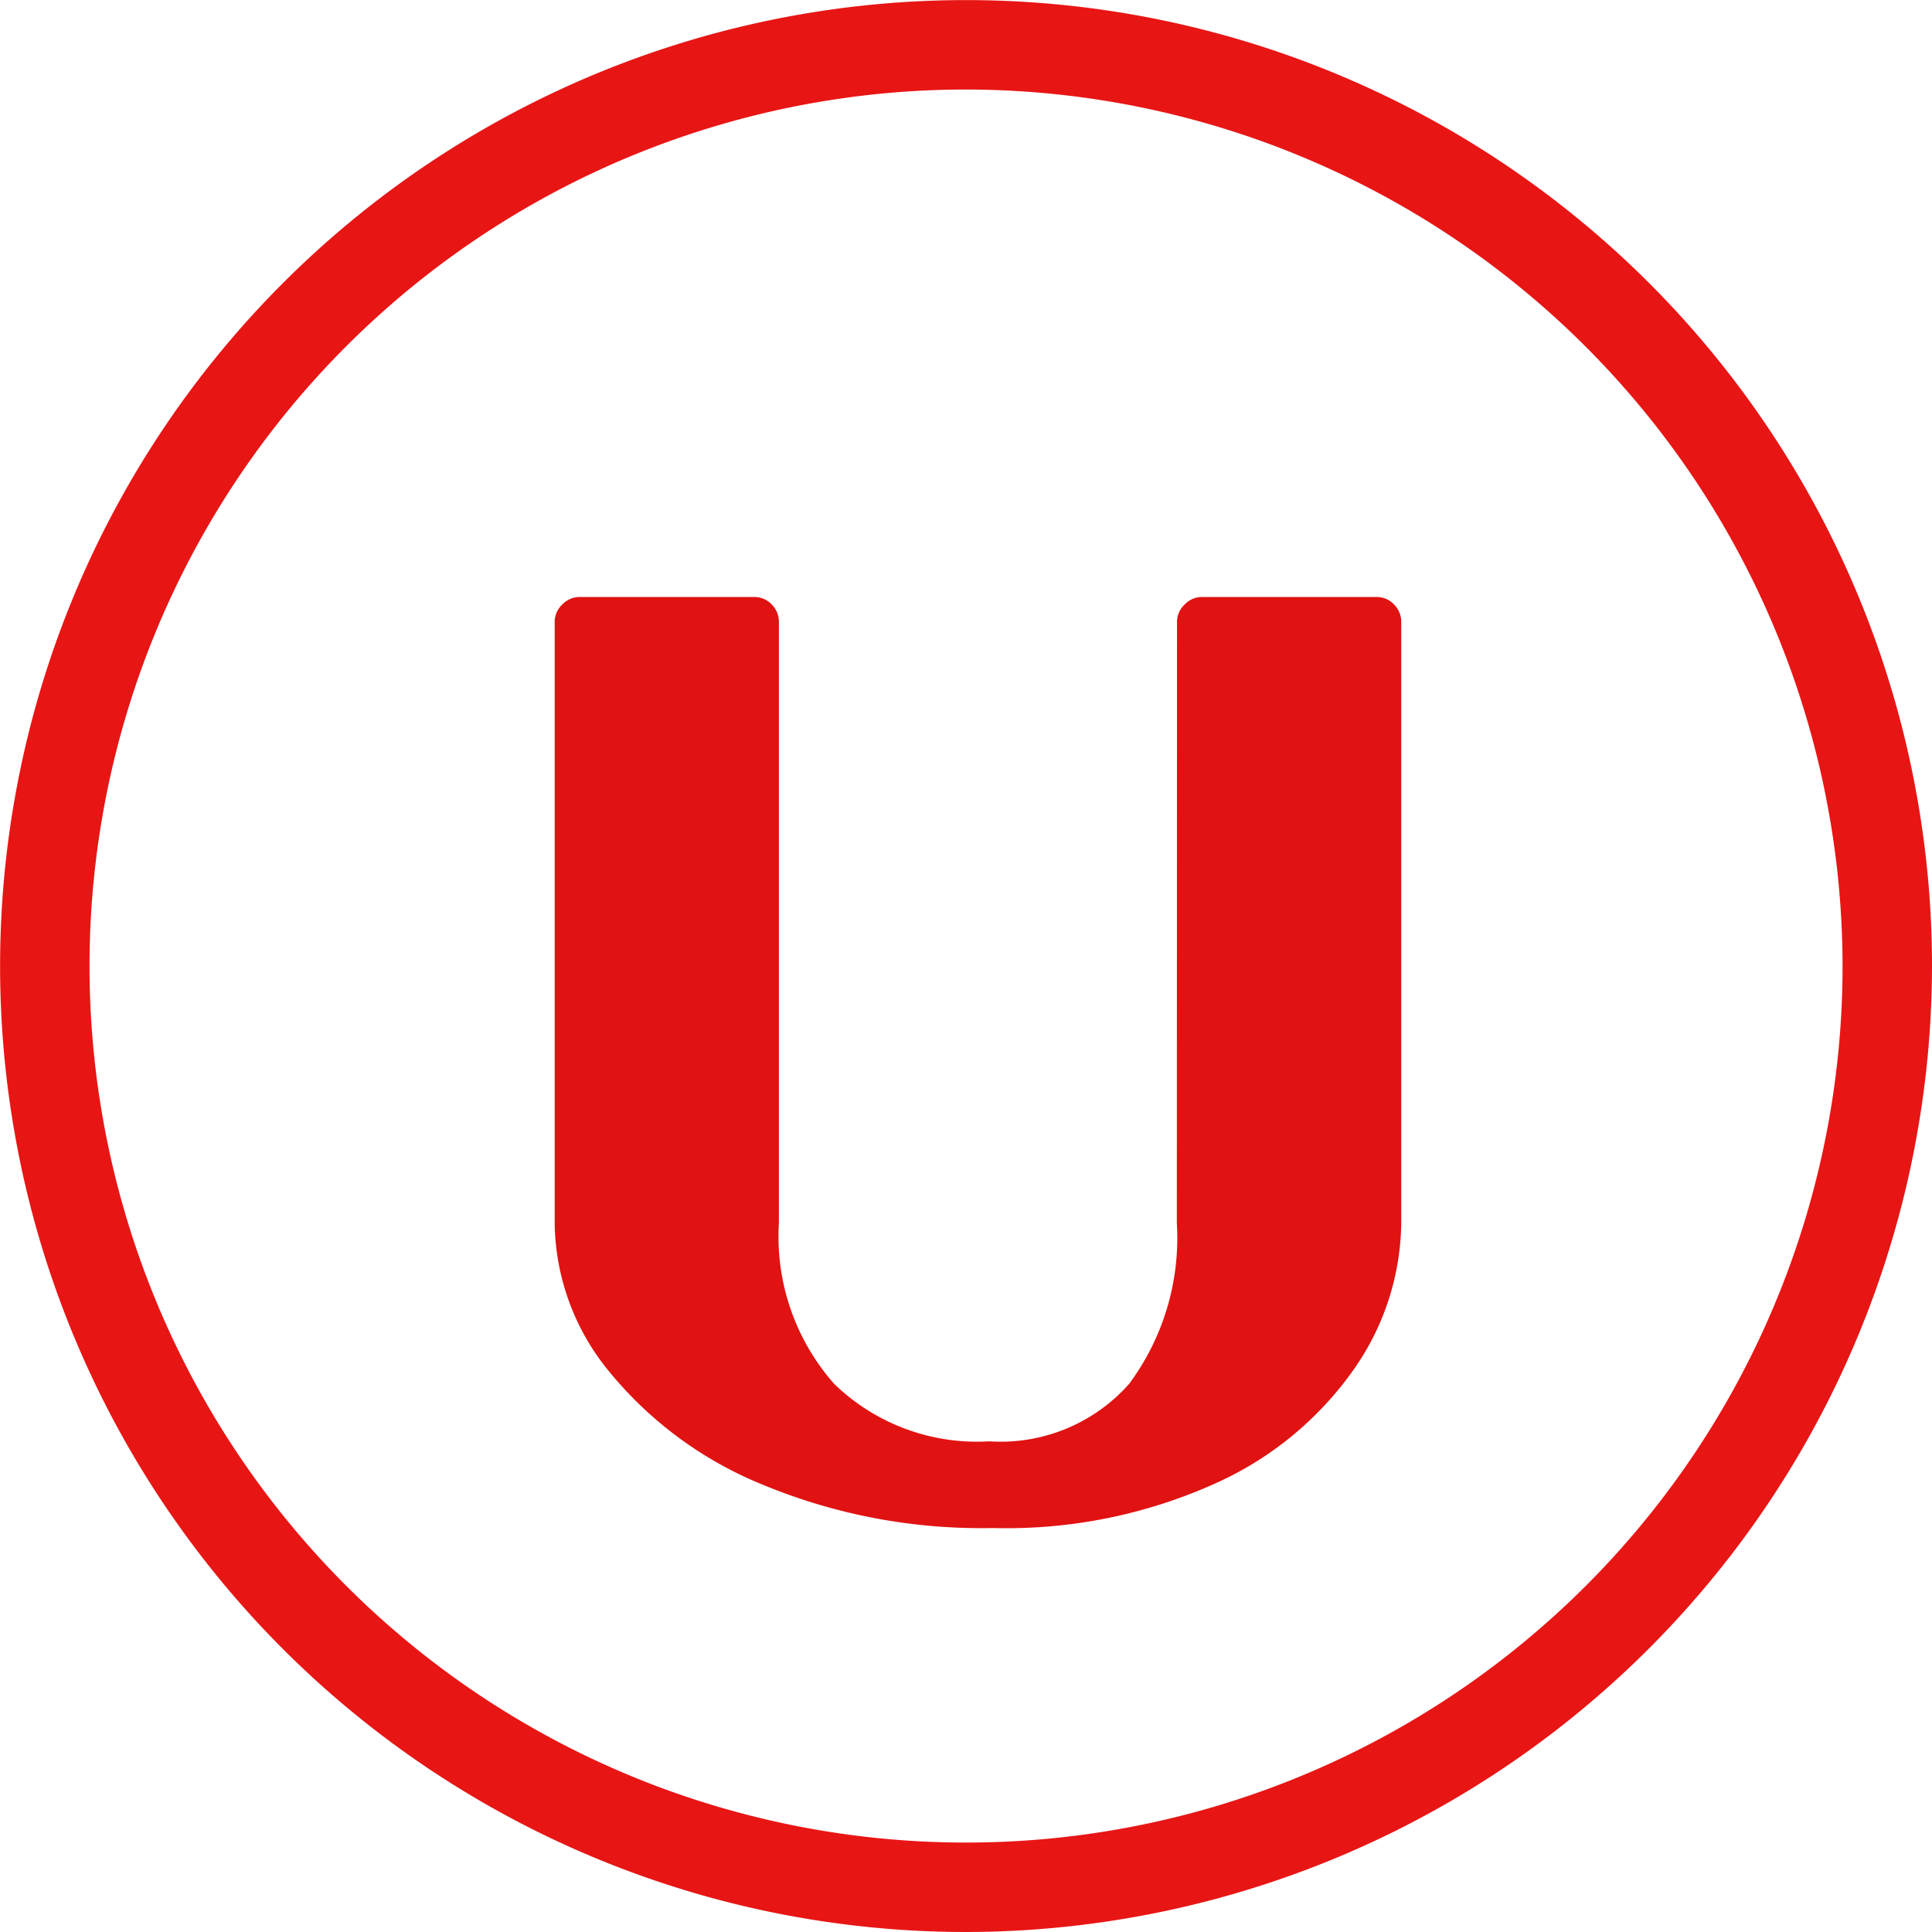
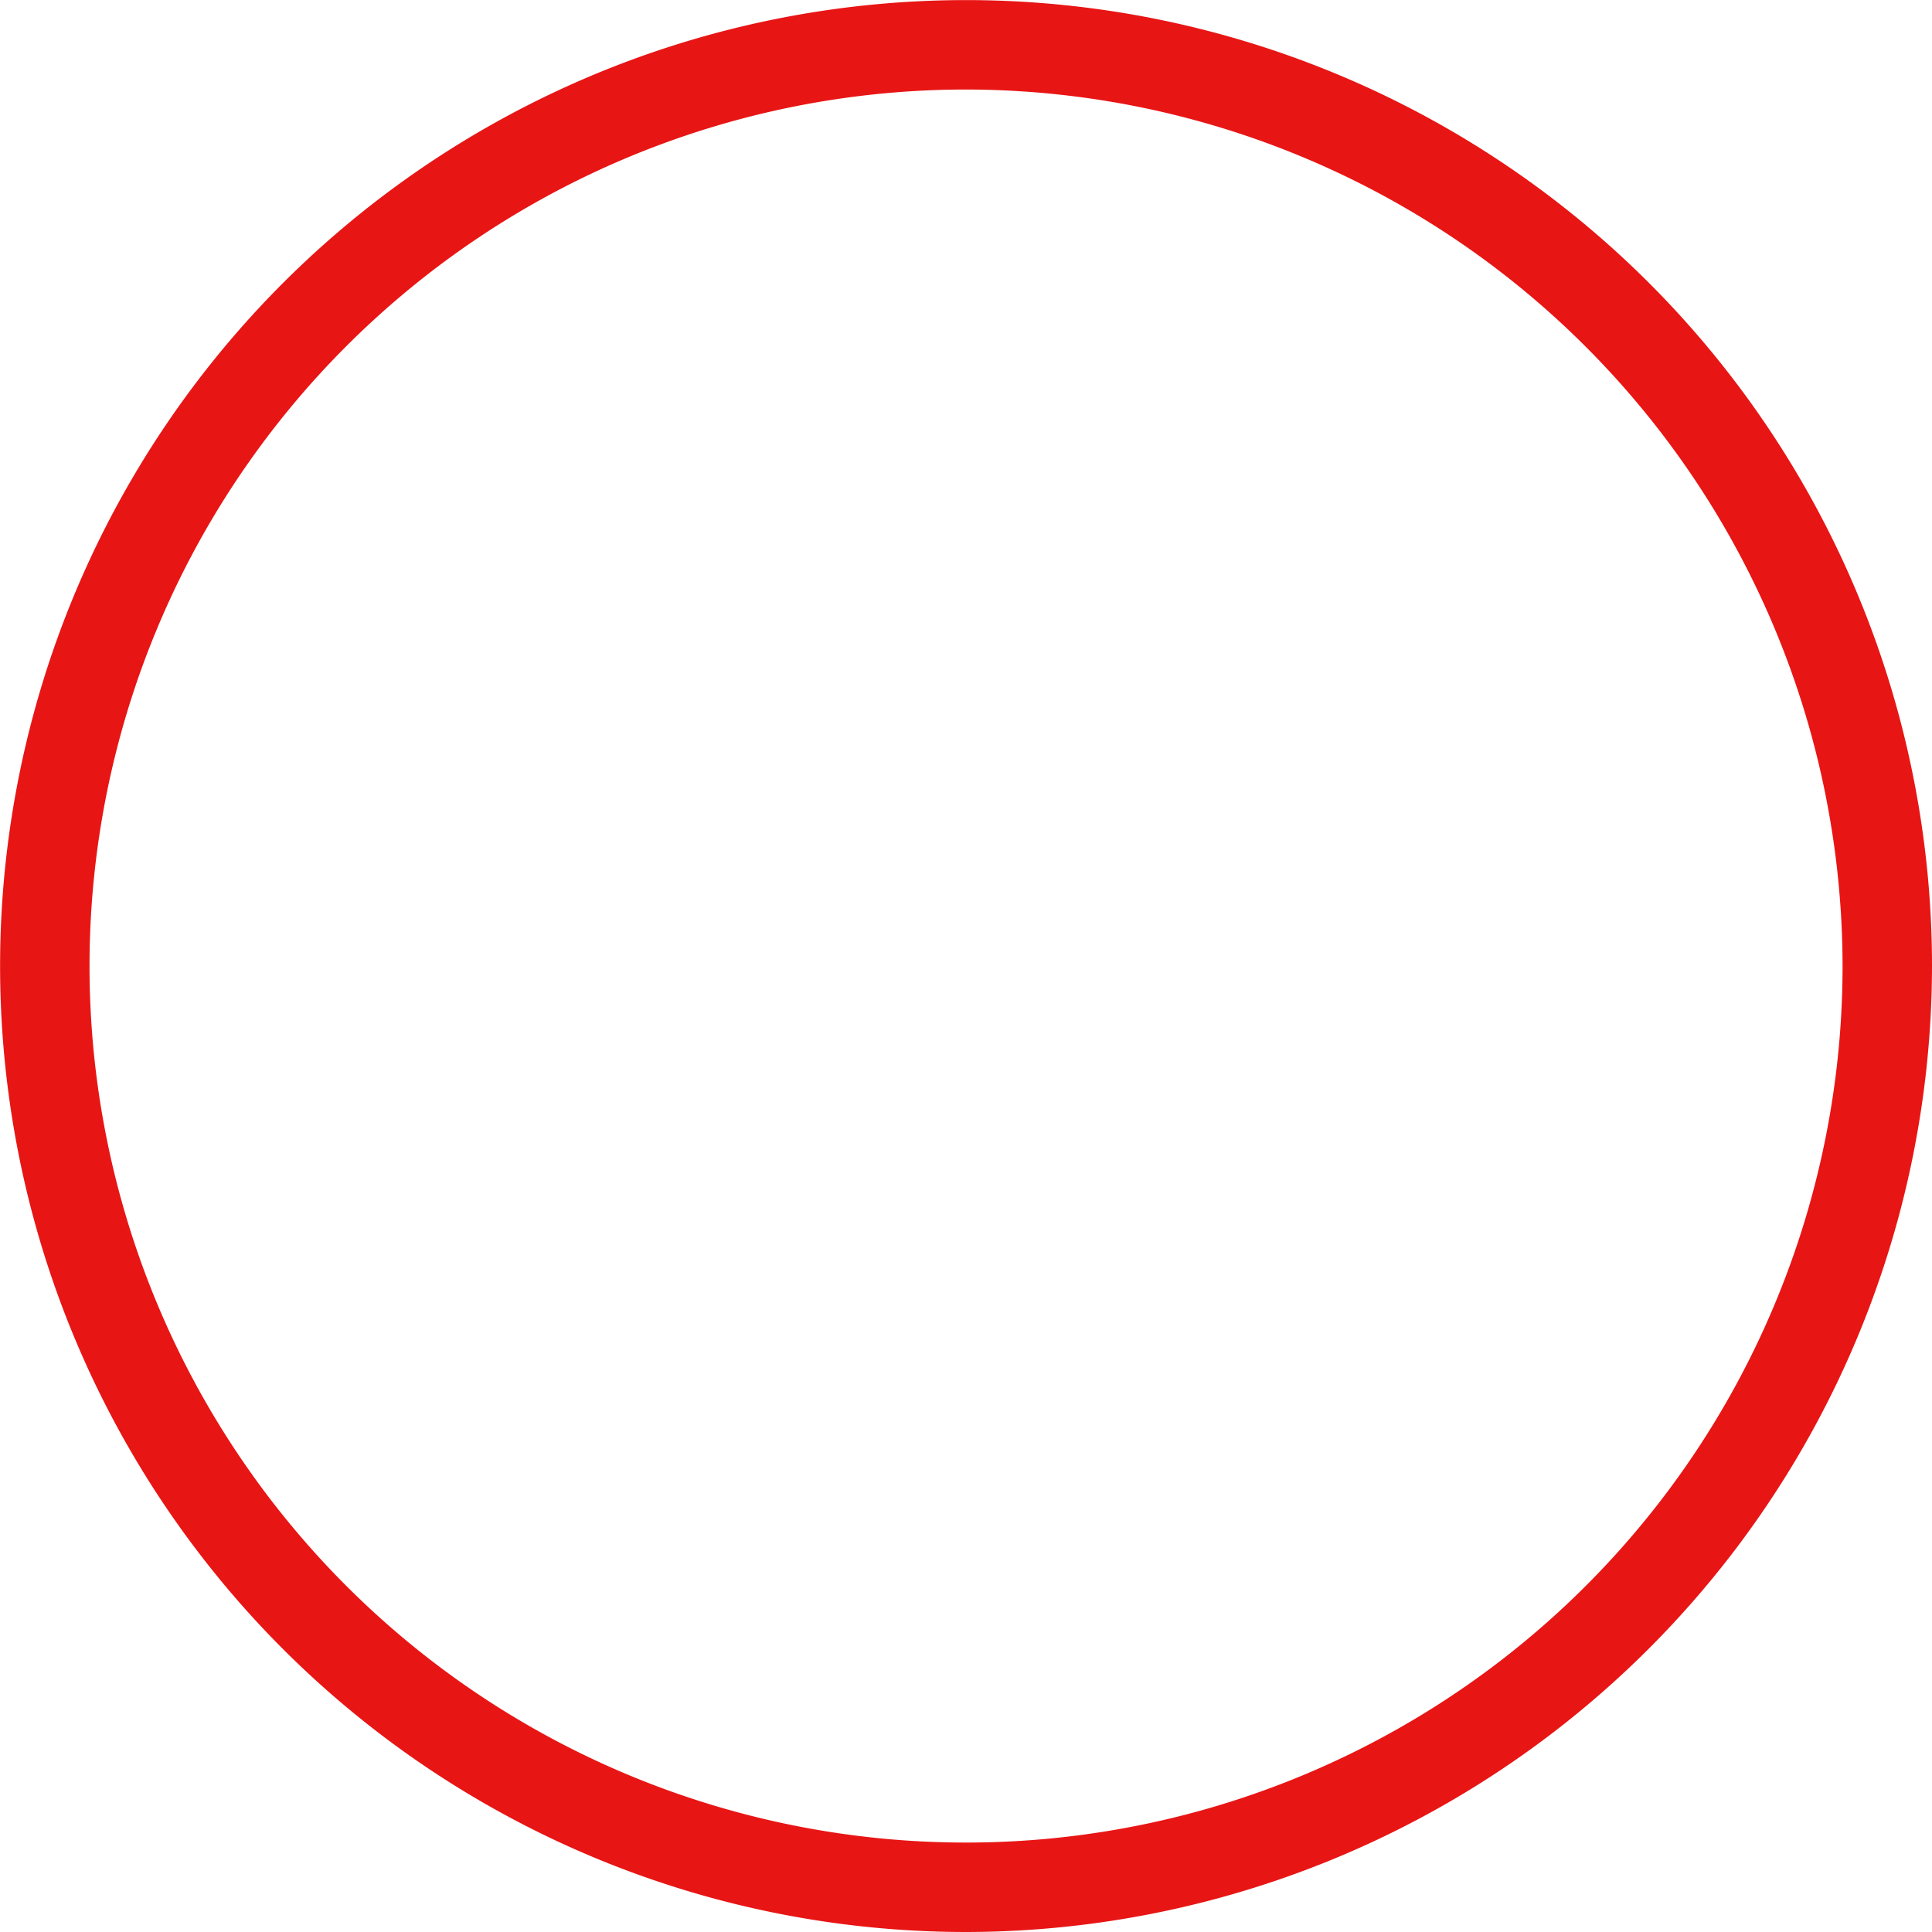
<svg xmlns="http://www.w3.org/2000/svg" width="21.731" height="21.731" viewBox="0 0 21.731 21.731">
  <g id="组_294" data-name="组 294" transform="translate(-63.502 -65.048)">
    <path id="路径_614" data-name="路径 614" d="M74.367,86.779A10.865,10.865,0,1,1,85.233,75.913,10.878,10.878,0,0,1,74.367,86.779Zm0-20.724a9.859,9.859,0,1,0,9.86,9.859A9.87,9.87,0,0,0,74.367,66.055Z" fill="#e81515" />
-     <path id="路径_658" data-name="路径 658" d="M2.239-9A.268.268,0,0,1,2.324-9.2a.268.268,0,0,1,.195-.085H4.481a.265.265,0,0,1,.2.085A.274.274,0,0,1,4.761-9v6.761A2.918,2.918,0,0,1,4.235-.608,3.8,3.8,0,0,1,2.666.687a5.708,5.708,0,0,1-2.5.5A6.407,6.407,0,0,1-2.42.7,4.334,4.334,0,0,1-4.149-.574a2.672,2.672,0,0,1-.612-1.668V-9A.268.268,0,0,1-4.676-9.2a.268.268,0,0,1,.195-.085h1.962a.265.265,0,0,1,.2.085A.274.274,0,0,1-2.239-9v6.761A2.5,2.5,0,0,0-1.617-.434,2.306,2.306,0,0,0,.126.212,1.931,1.931,0,0,0,1.7-.434a2.751,2.751,0,0,0,.537-1.808Z" transform="translate(74.502 81.048)" fill="#e11212" />
  </g>
</svg>